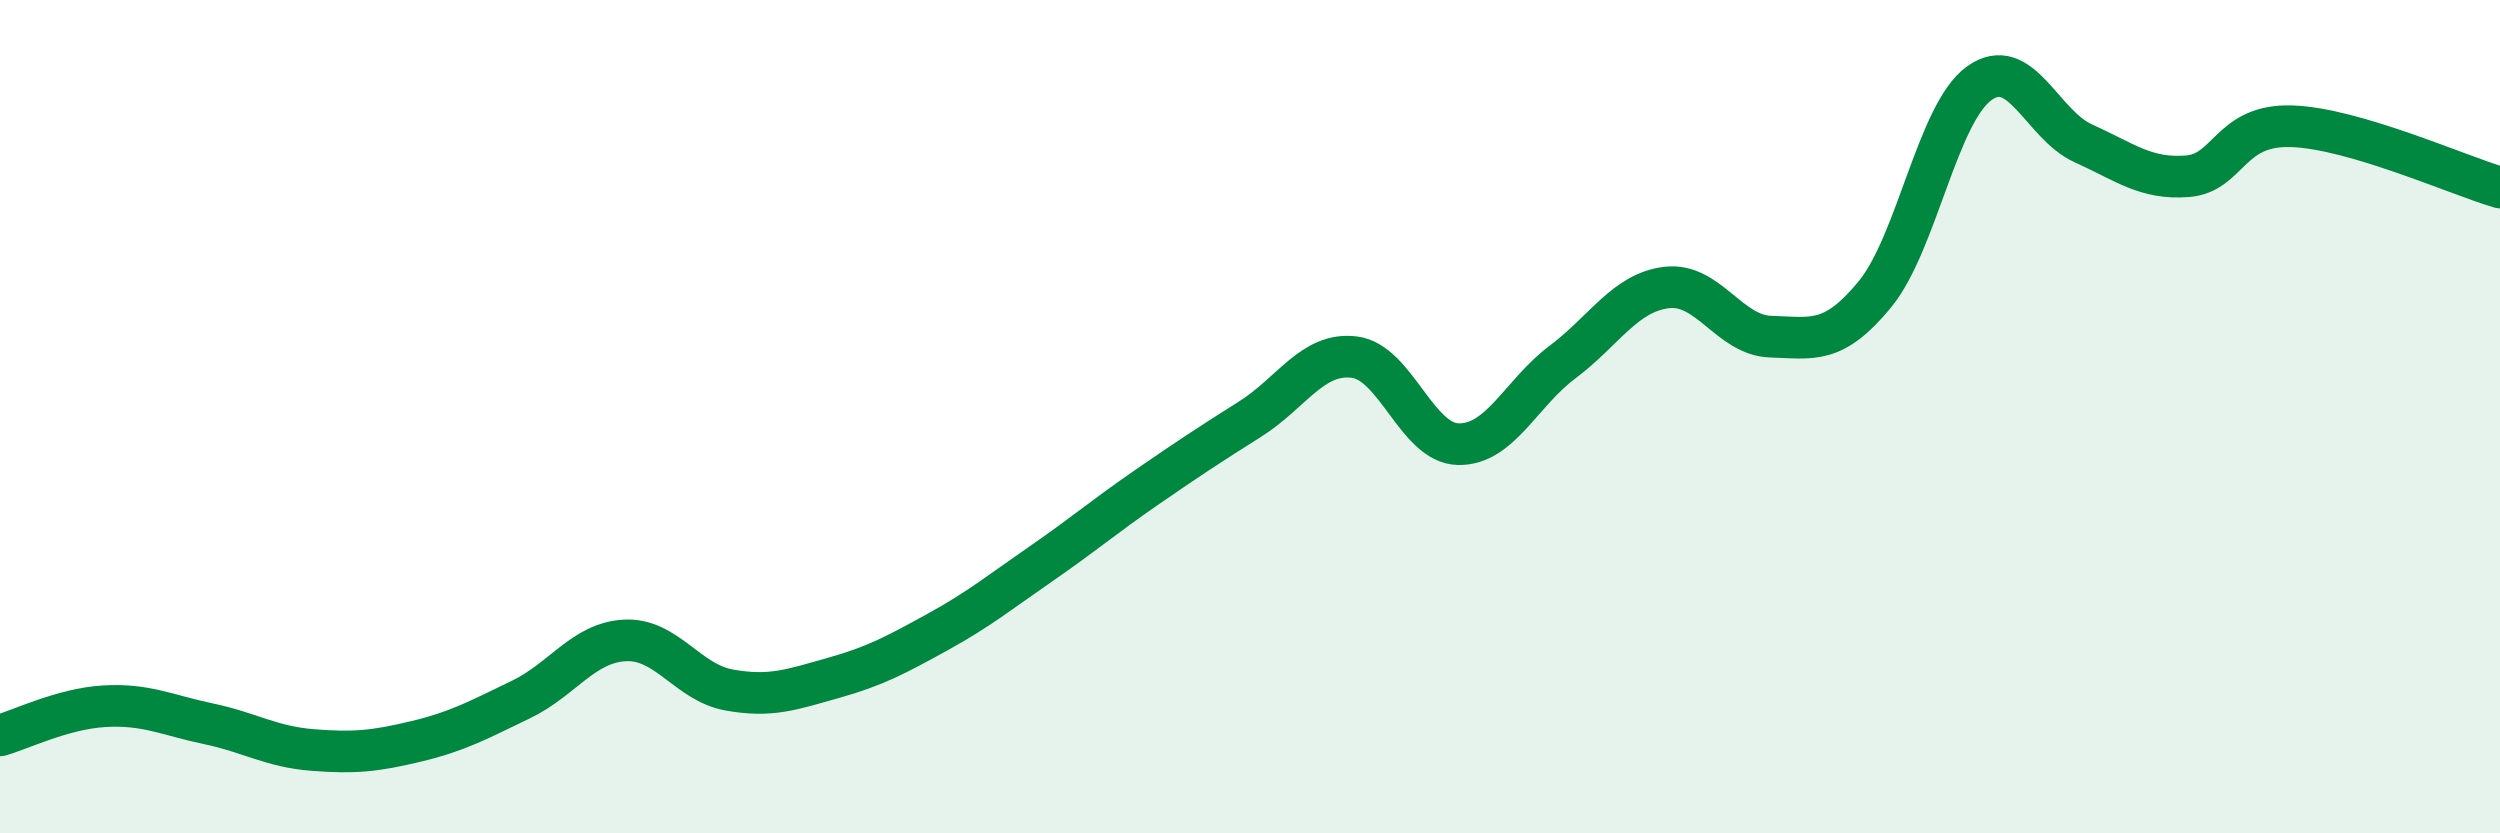
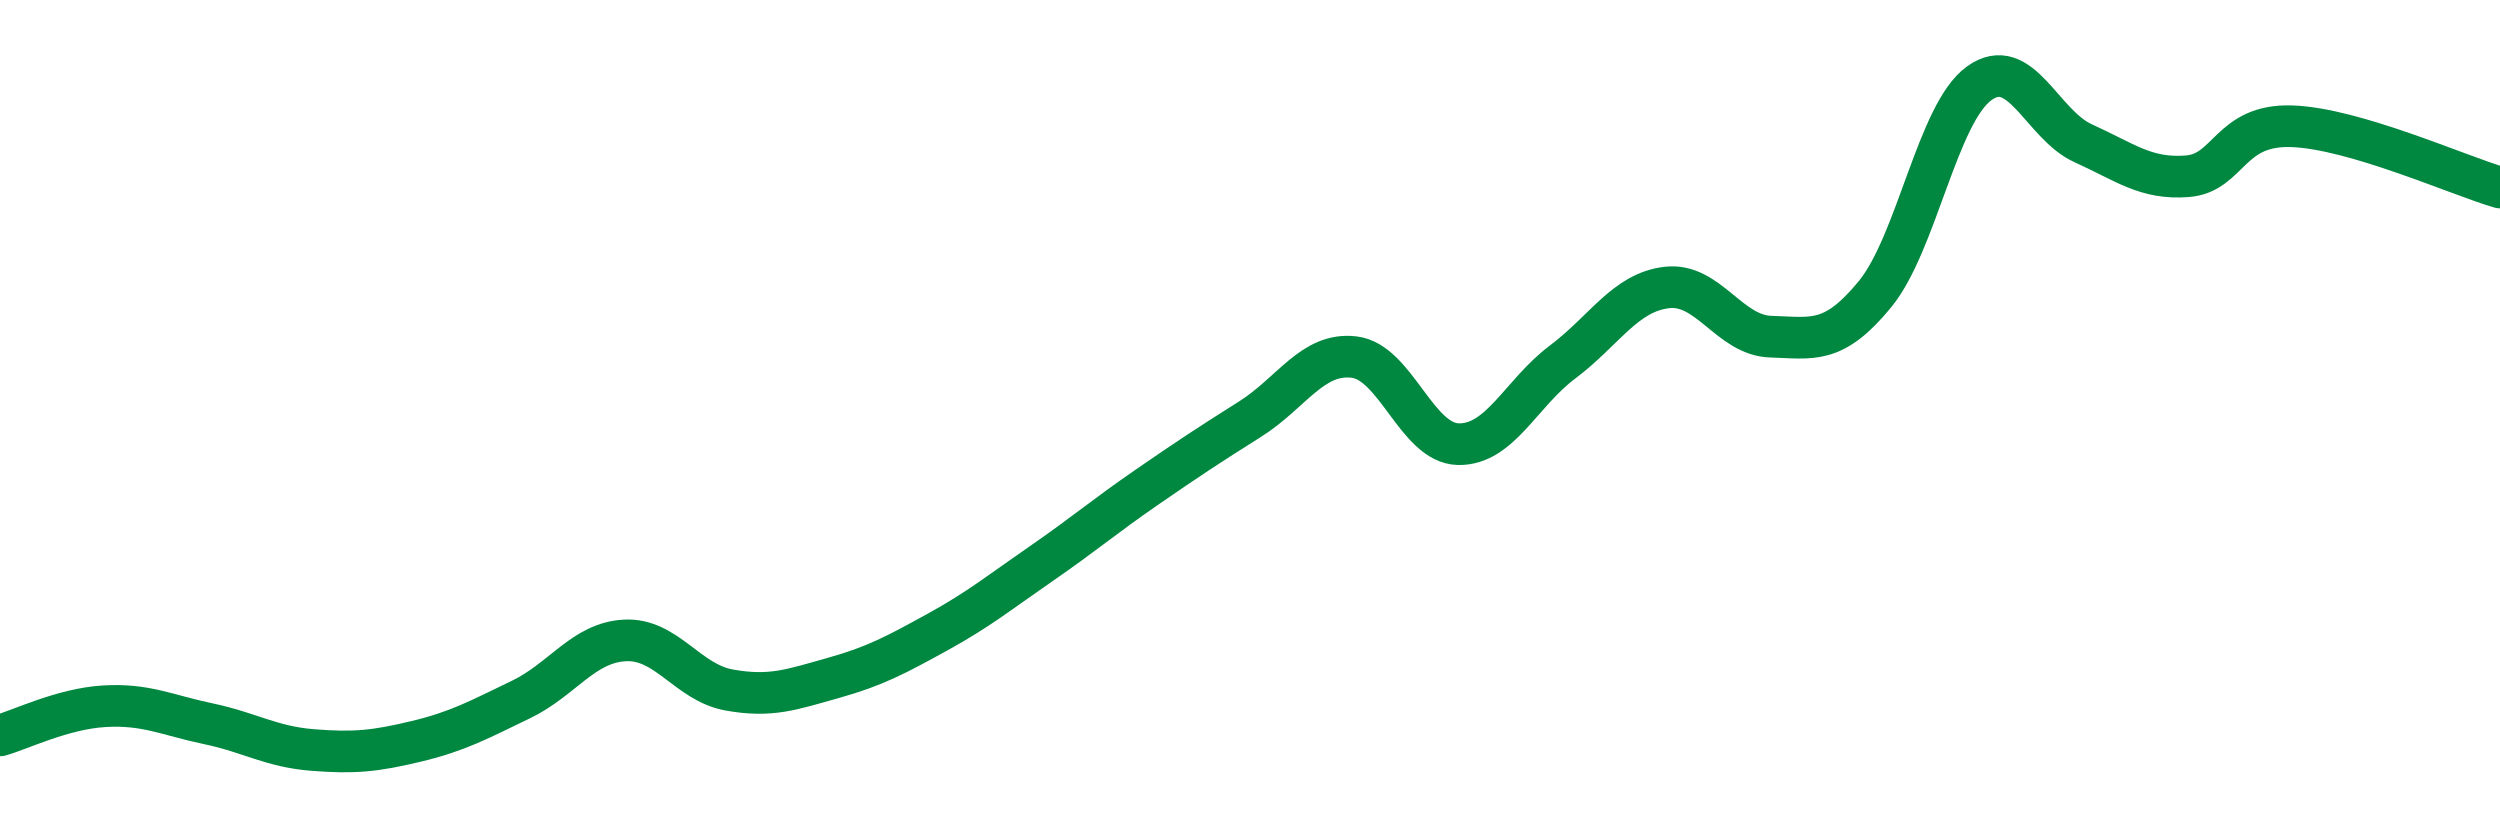
<svg xmlns="http://www.w3.org/2000/svg" width="60" height="20" viewBox="0 0 60 20">
-   <path d="M 0,17.65 C 0.5,17.51 1.5,17.01 2.5,16.95 C 3.5,16.89 4,17.16 5,17.37 C 6,17.58 6.5,17.92 7.5,18 C 8.5,18.08 9,18.03 10,17.79 C 11,17.55 11.5,17.27 12.5,16.79 C 13.5,16.31 14,15.42 15,15.37 C 16,15.32 16.5,16.38 17.5,16.56 C 18.5,16.74 19,16.55 20,16.27 C 21,15.99 21.5,15.72 22.5,15.17 C 23.5,14.62 24,14.21 25,13.52 C 26,12.83 26.5,12.4 27.5,11.71 C 28.5,11.02 29,10.69 30,10.06 C 31,9.43 31.5,8.45 32.5,8.57 C 33.5,8.69 34,10.64 35,10.66 C 36,10.68 36.5,9.44 37.5,8.69 C 38.5,7.94 39,7.02 40,6.9 C 41,6.78 41.5,8.05 42.5,8.08 C 43.5,8.11 44,8.28 45,7.06 C 46,5.84 46.5,2.72 47.5,2 C 48.5,1.28 49,2.99 50,3.44 C 51,3.89 51.5,4.31 52.5,4.23 C 53.5,4.15 53.5,2.98 55,3.03 C 56.5,3.08 59,4.21 60,4.5L60 20L0 20Z" fill="#008740" opacity="0.1" stroke-linecap="round" stroke-linejoin="round" />
  <path d="M 0,17.65 C 0.5,17.51 1.5,17.01 2.5,16.95 C 3.5,16.89 4,17.16 5,17.37 C 6,17.58 6.5,17.92 7.5,18 C 8.5,18.08 9,18.03 10,17.79 C 11,17.55 11.5,17.27 12.5,16.79 C 13.5,16.31 14,15.42 15,15.37 C 16,15.32 16.5,16.38 17.5,16.56 C 18.5,16.74 19,16.55 20,16.27 C 21,15.99 21.5,15.72 22.5,15.17 C 23.5,14.62 24,14.21 25,13.52 C 26,12.83 26.5,12.4 27.5,11.71 C 28.5,11.02 29,10.69 30,10.06 C 31,9.43 31.5,8.45 32.5,8.57 C 33.5,8.69 34,10.64 35,10.66 C 36,10.68 36.5,9.44 37.5,8.69 C 38.5,7.94 39,7.02 40,6.9 C 41,6.78 41.5,8.05 42.5,8.08 C 43.5,8.11 44,8.28 45,7.06 C 46,5.84 46.5,2.72 47.5,2 C 48.5,1.28 49,2.99 50,3.44 C 51,3.89 51.5,4.31 52.5,4.23 C 53.5,4.15 53.5,2.98 55,3.03 C 56.5,3.08 59,4.21 60,4.5" stroke="#008740" stroke-width="1" fill="none" stroke-linecap="round" stroke-linejoin="round" />
</svg>